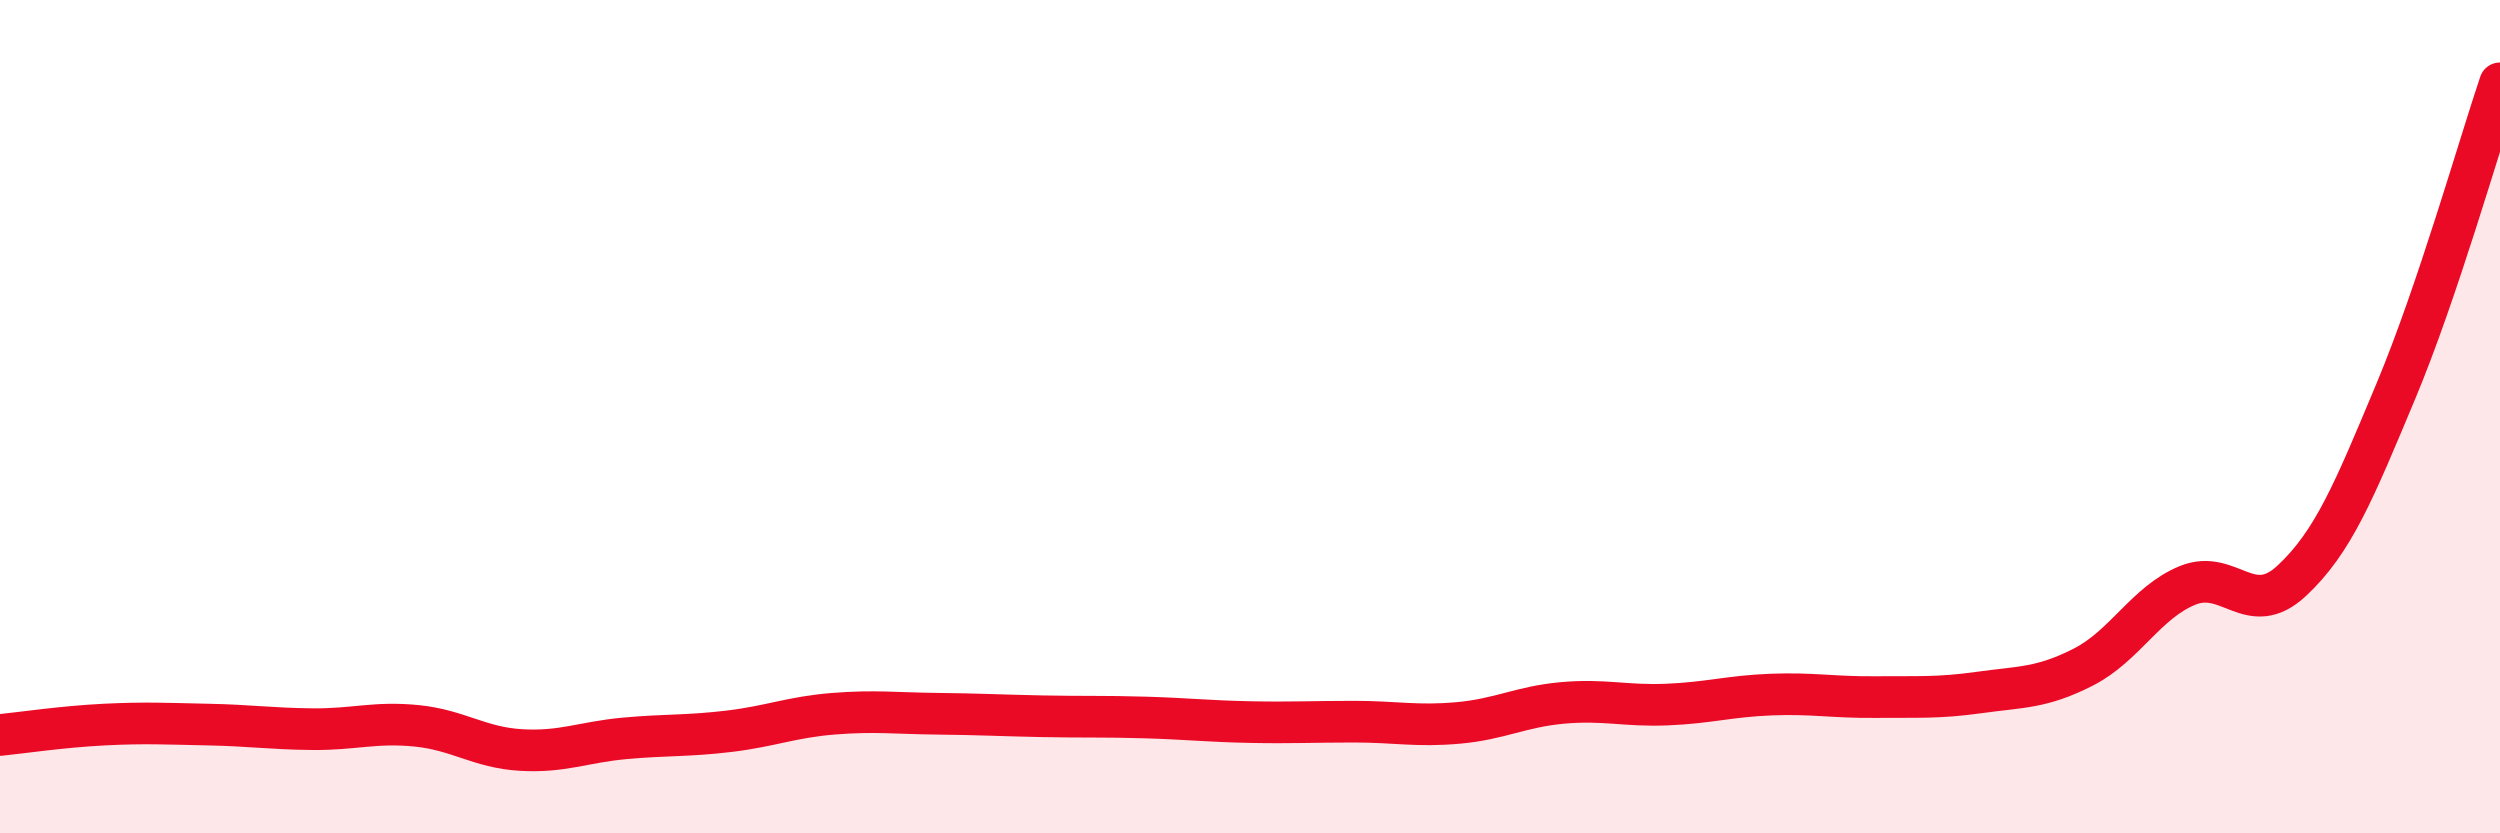
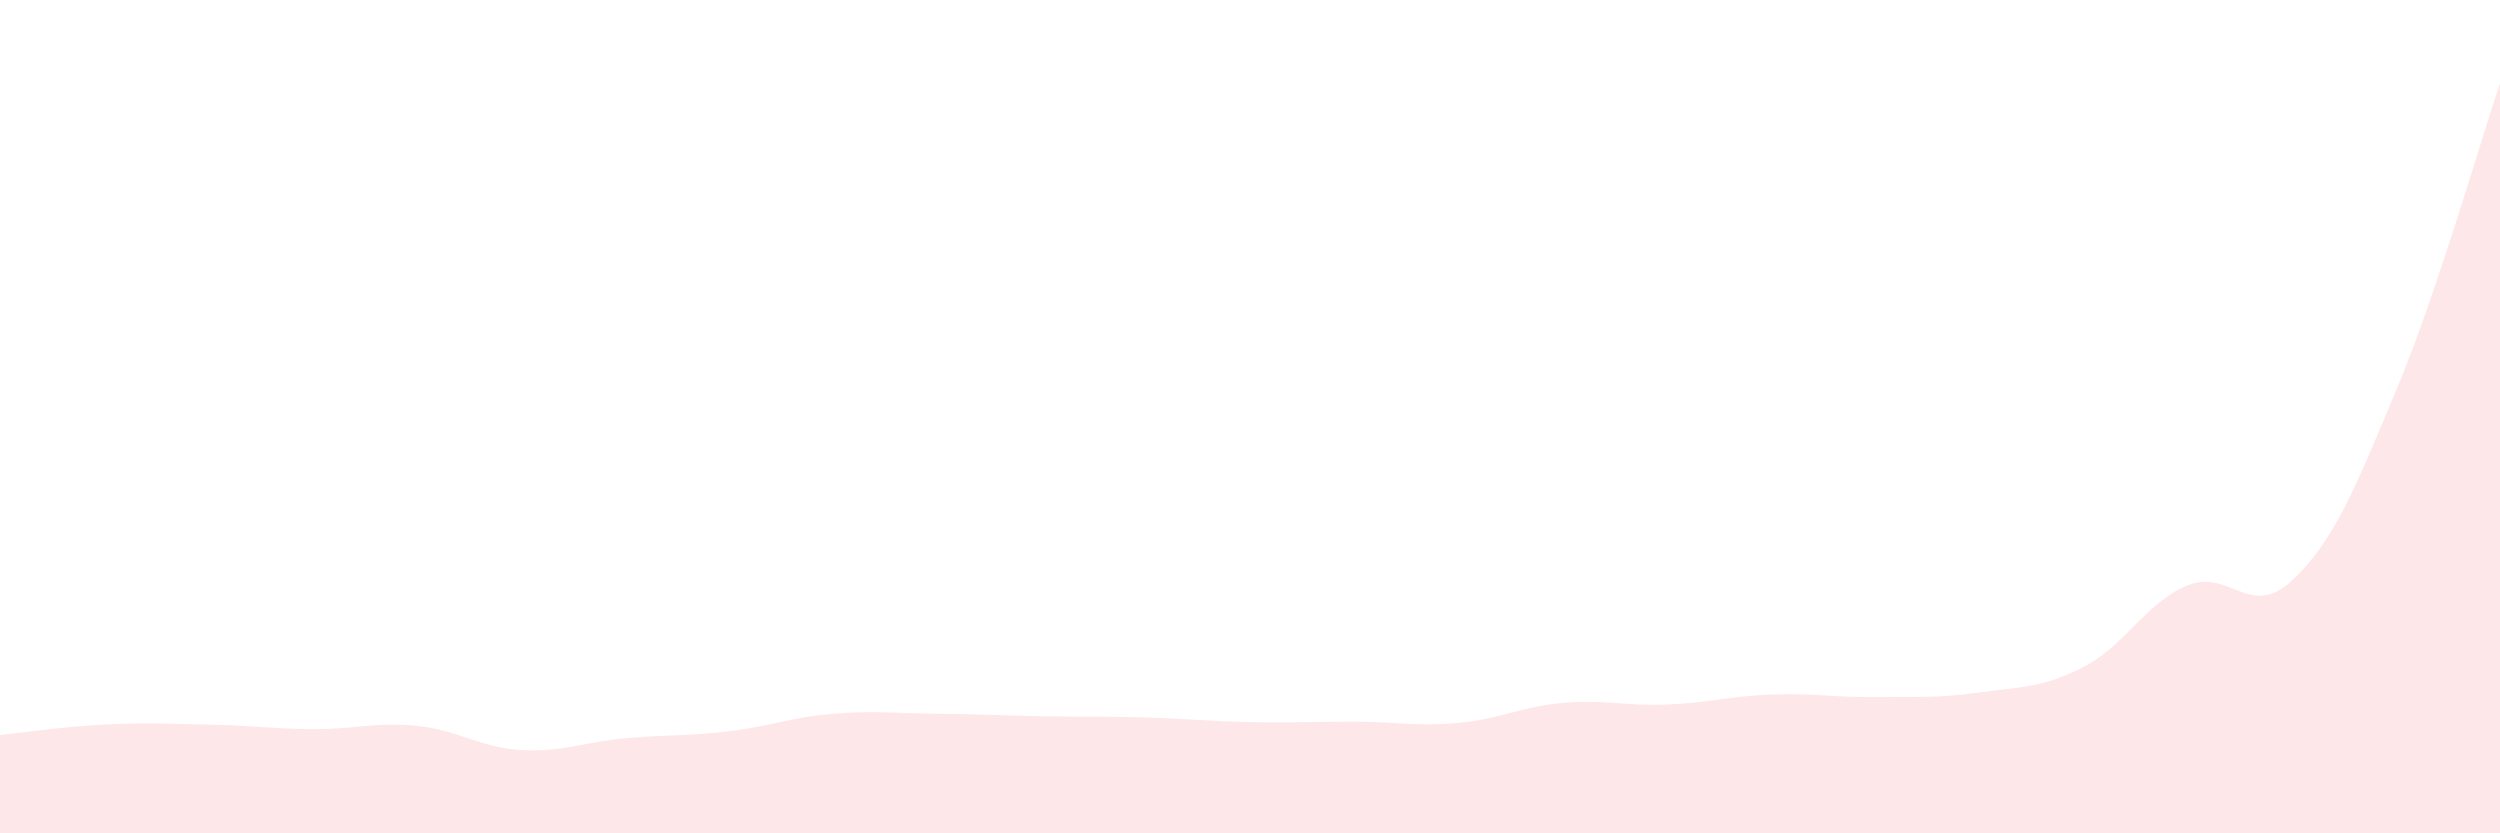
<svg xmlns="http://www.w3.org/2000/svg" width="60" height="20" viewBox="0 0 60 20">
  <path d="M 0,17.64 C 0.5,17.59 1.5,17.44 2.5,17.39 C 3.5,17.34 4,17.37 5,17.39 C 6,17.41 6.5,17.49 7.5,17.5 C 8.5,17.51 9,17.32 10,17.42 C 11,17.52 11.5,17.94 12.5,18 C 13.5,18.06 14,17.81 15,17.72 C 16,17.63 16.5,17.67 17.5,17.55 C 18.5,17.43 19,17.21 20,17.13 C 21,17.05 21.5,17.12 22.5,17.13 C 23.5,17.14 24,17.17 25,17.19 C 26,17.21 26.5,17.19 27.5,17.22 C 28.5,17.25 29,17.31 30,17.33 C 31,17.35 31.5,17.32 32.5,17.32 C 33.5,17.32 34,17.44 35,17.35 C 36,17.26 36.5,16.96 37.5,16.87 C 38.5,16.78 39,16.95 40,16.91 C 41,16.87 41.5,16.71 42.5,16.67 C 43.5,16.63 44,16.74 45,16.73 C 46,16.72 46.5,16.76 47.5,16.62 C 48.5,16.48 49,16.52 50,16.01 C 51,15.5 51.5,14.46 52.5,14.05 C 53.5,13.64 54,14.87 55,13.94 C 56,13.01 56.5,11.78 57.5,9.39 C 58.5,7 59.5,3.48 60,2L60 20L0 20Z" fill="#EB0A25" opacity="0.1" stroke-linecap="round" stroke-linejoin="round" />
-   <path d="M 0,17.64 C 0.5,17.59 1.5,17.44 2.5,17.39 C 3.5,17.34 4,17.37 5,17.39 C 6,17.41 6.5,17.49 7.5,17.5 C 8.5,17.51 9,17.32 10,17.42 C 11,17.52 11.5,17.94 12.5,18 C 13.5,18.06 14,17.81 15,17.72 C 16,17.63 16.5,17.67 17.5,17.55 C 18.5,17.43 19,17.21 20,17.13 C 21,17.05 21.5,17.12 22.5,17.13 C 23.5,17.14 24,17.17 25,17.19 C 26,17.21 26.5,17.19 27.5,17.22 C 28.5,17.25 29,17.31 30,17.33 C 31,17.35 31.5,17.32 32.5,17.32 C 33.5,17.32 34,17.44 35,17.35 C 36,17.26 36.5,16.96 37.5,16.87 C 38.5,16.78 39,16.95 40,16.91 C 41,16.87 41.5,16.71 42.5,16.67 C 43.5,16.63 44,16.74 45,16.73 C 46,16.72 46.5,16.76 47.5,16.62 C 48.5,16.48 49,16.52 50,16.01 C 51,15.5 51.5,14.46 52.5,14.05 C 53.5,13.64 54,14.87 55,13.94 C 56,13.01 56.5,11.78 57.5,9.39 C 58.5,7 59.5,3.48 60,2" stroke="#EB0A25" stroke-width="1" fill="none" stroke-linecap="round" stroke-linejoin="round" />
</svg>